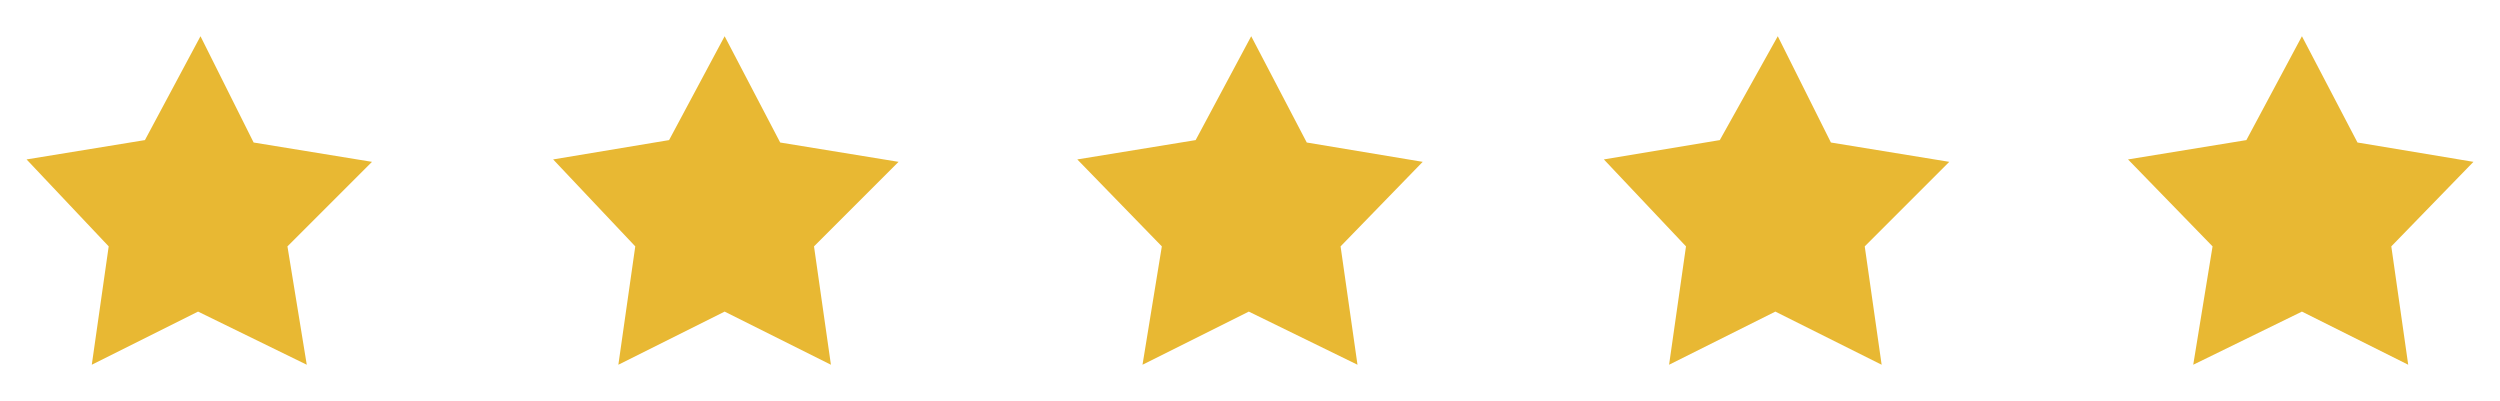
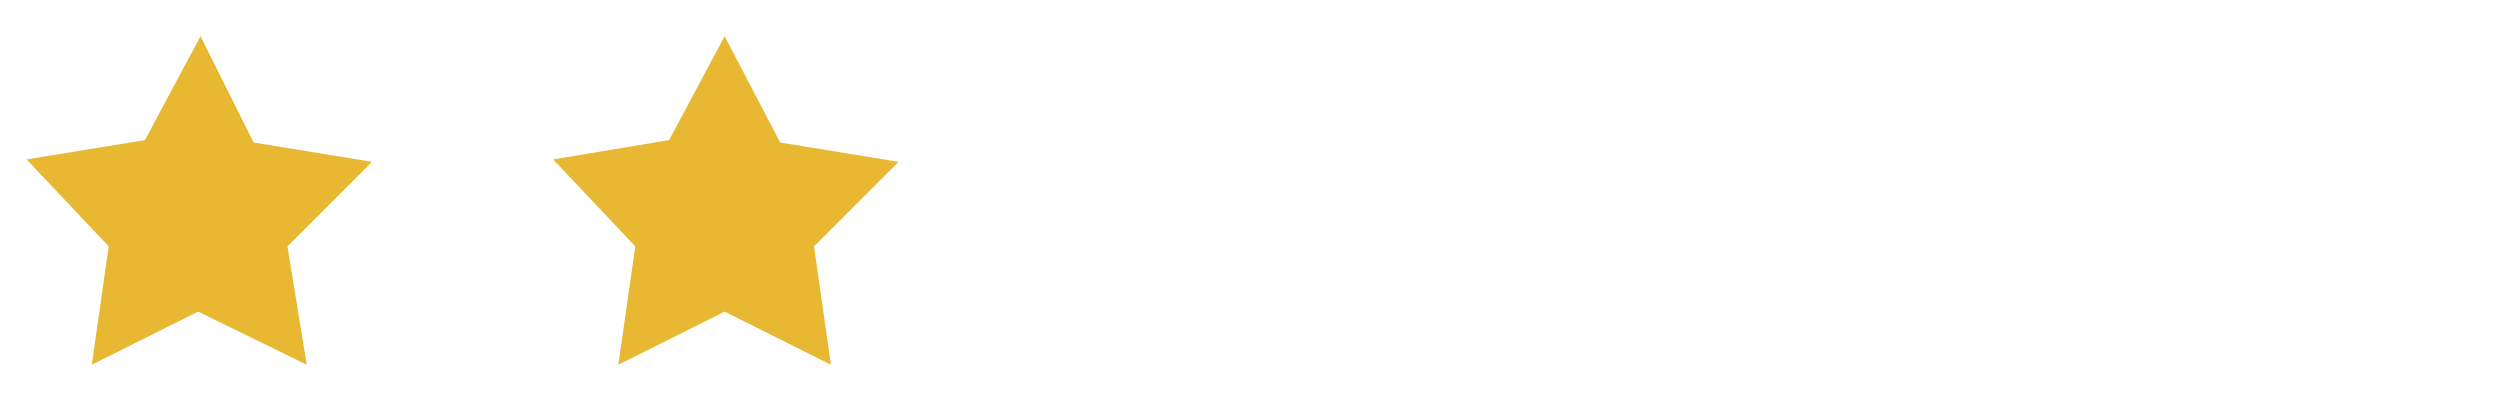
<svg xmlns="http://www.w3.org/2000/svg" version="1.1" id="Layer_1" x="0px" y="0px" viewBox="0 0 103.5 16.6" style="enable-background:new 0 0 103.5 16.6;" xml:space="preserve">
  <style type="text/css">
	.st0{fill:#E8B833;}
</style>
  <g>
    <polygon class="st0" points="12.7,15.1 8.2,12.9 3.8,15.1 4.5,10.2 1.1,6.6 6,5.8 8.3,1.5 10.5,5.9 15.4,6.7 11.9,10.2  " />
    <polygon class="st0" points="34.4,15.1 30,12.9 25.6,15.1 26.3,10.2 22.9,6.6 27.7,5.8 30,1.5 32.3,5.9 37.2,6.7 33.7,10.2  " />
-     <polygon class="st0" points="56.2,15.1 51.7,12.9 47.3,15.1 48.1,10.2 44.6,6.6 49.5,5.8 51.8,1.5 54.1,5.9 58.9,6.7 55.5,10.2     " />
-     <polygon class="st0" points="77.9,15.1 73.5,12.9 69.1,15.1 69.8,10.2 66.4,6.6 71.2,5.8 73.6,1.5 75.8,5.9 80.7,6.7 77.2,10.2     " />
-     <polygon class="st0" points="99.7,15.1 95.3,12.9 90.8,15.1 91.6,10.2 88.1,6.6 93,5.8 95.3,1.5 97.6,5.9 102.4,6.7 99,10.2  " />
  </g>
</svg>